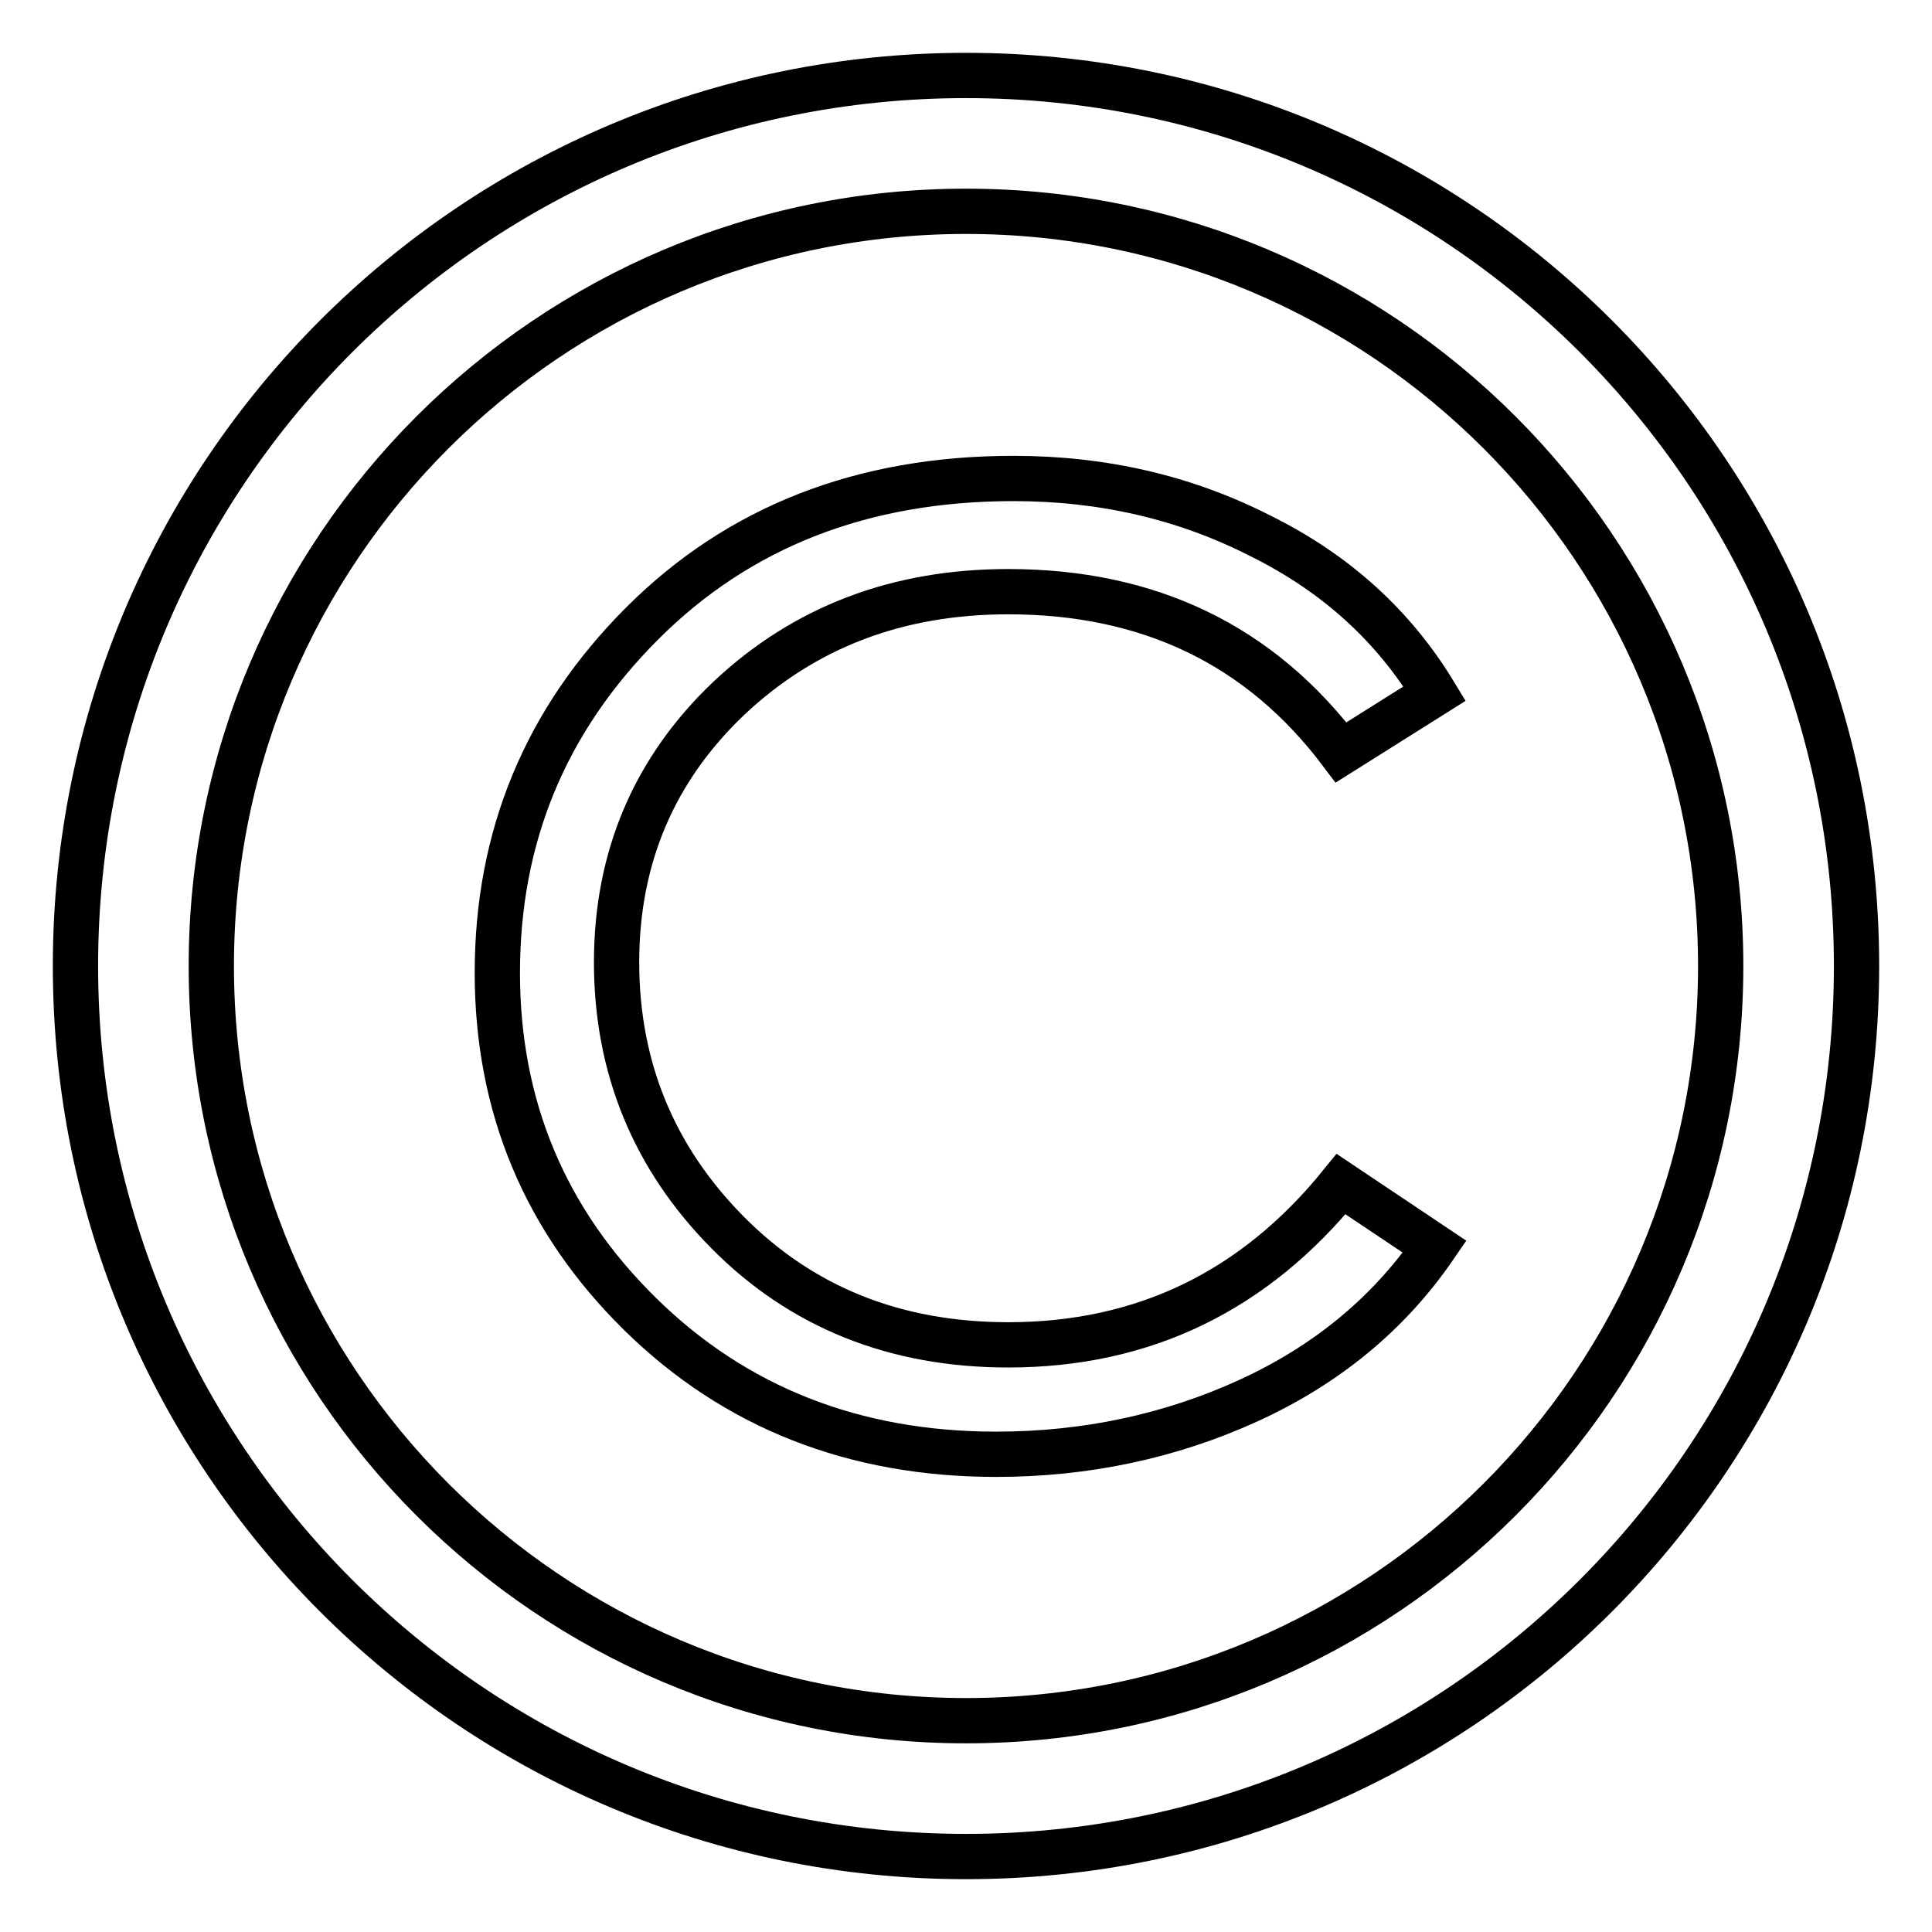
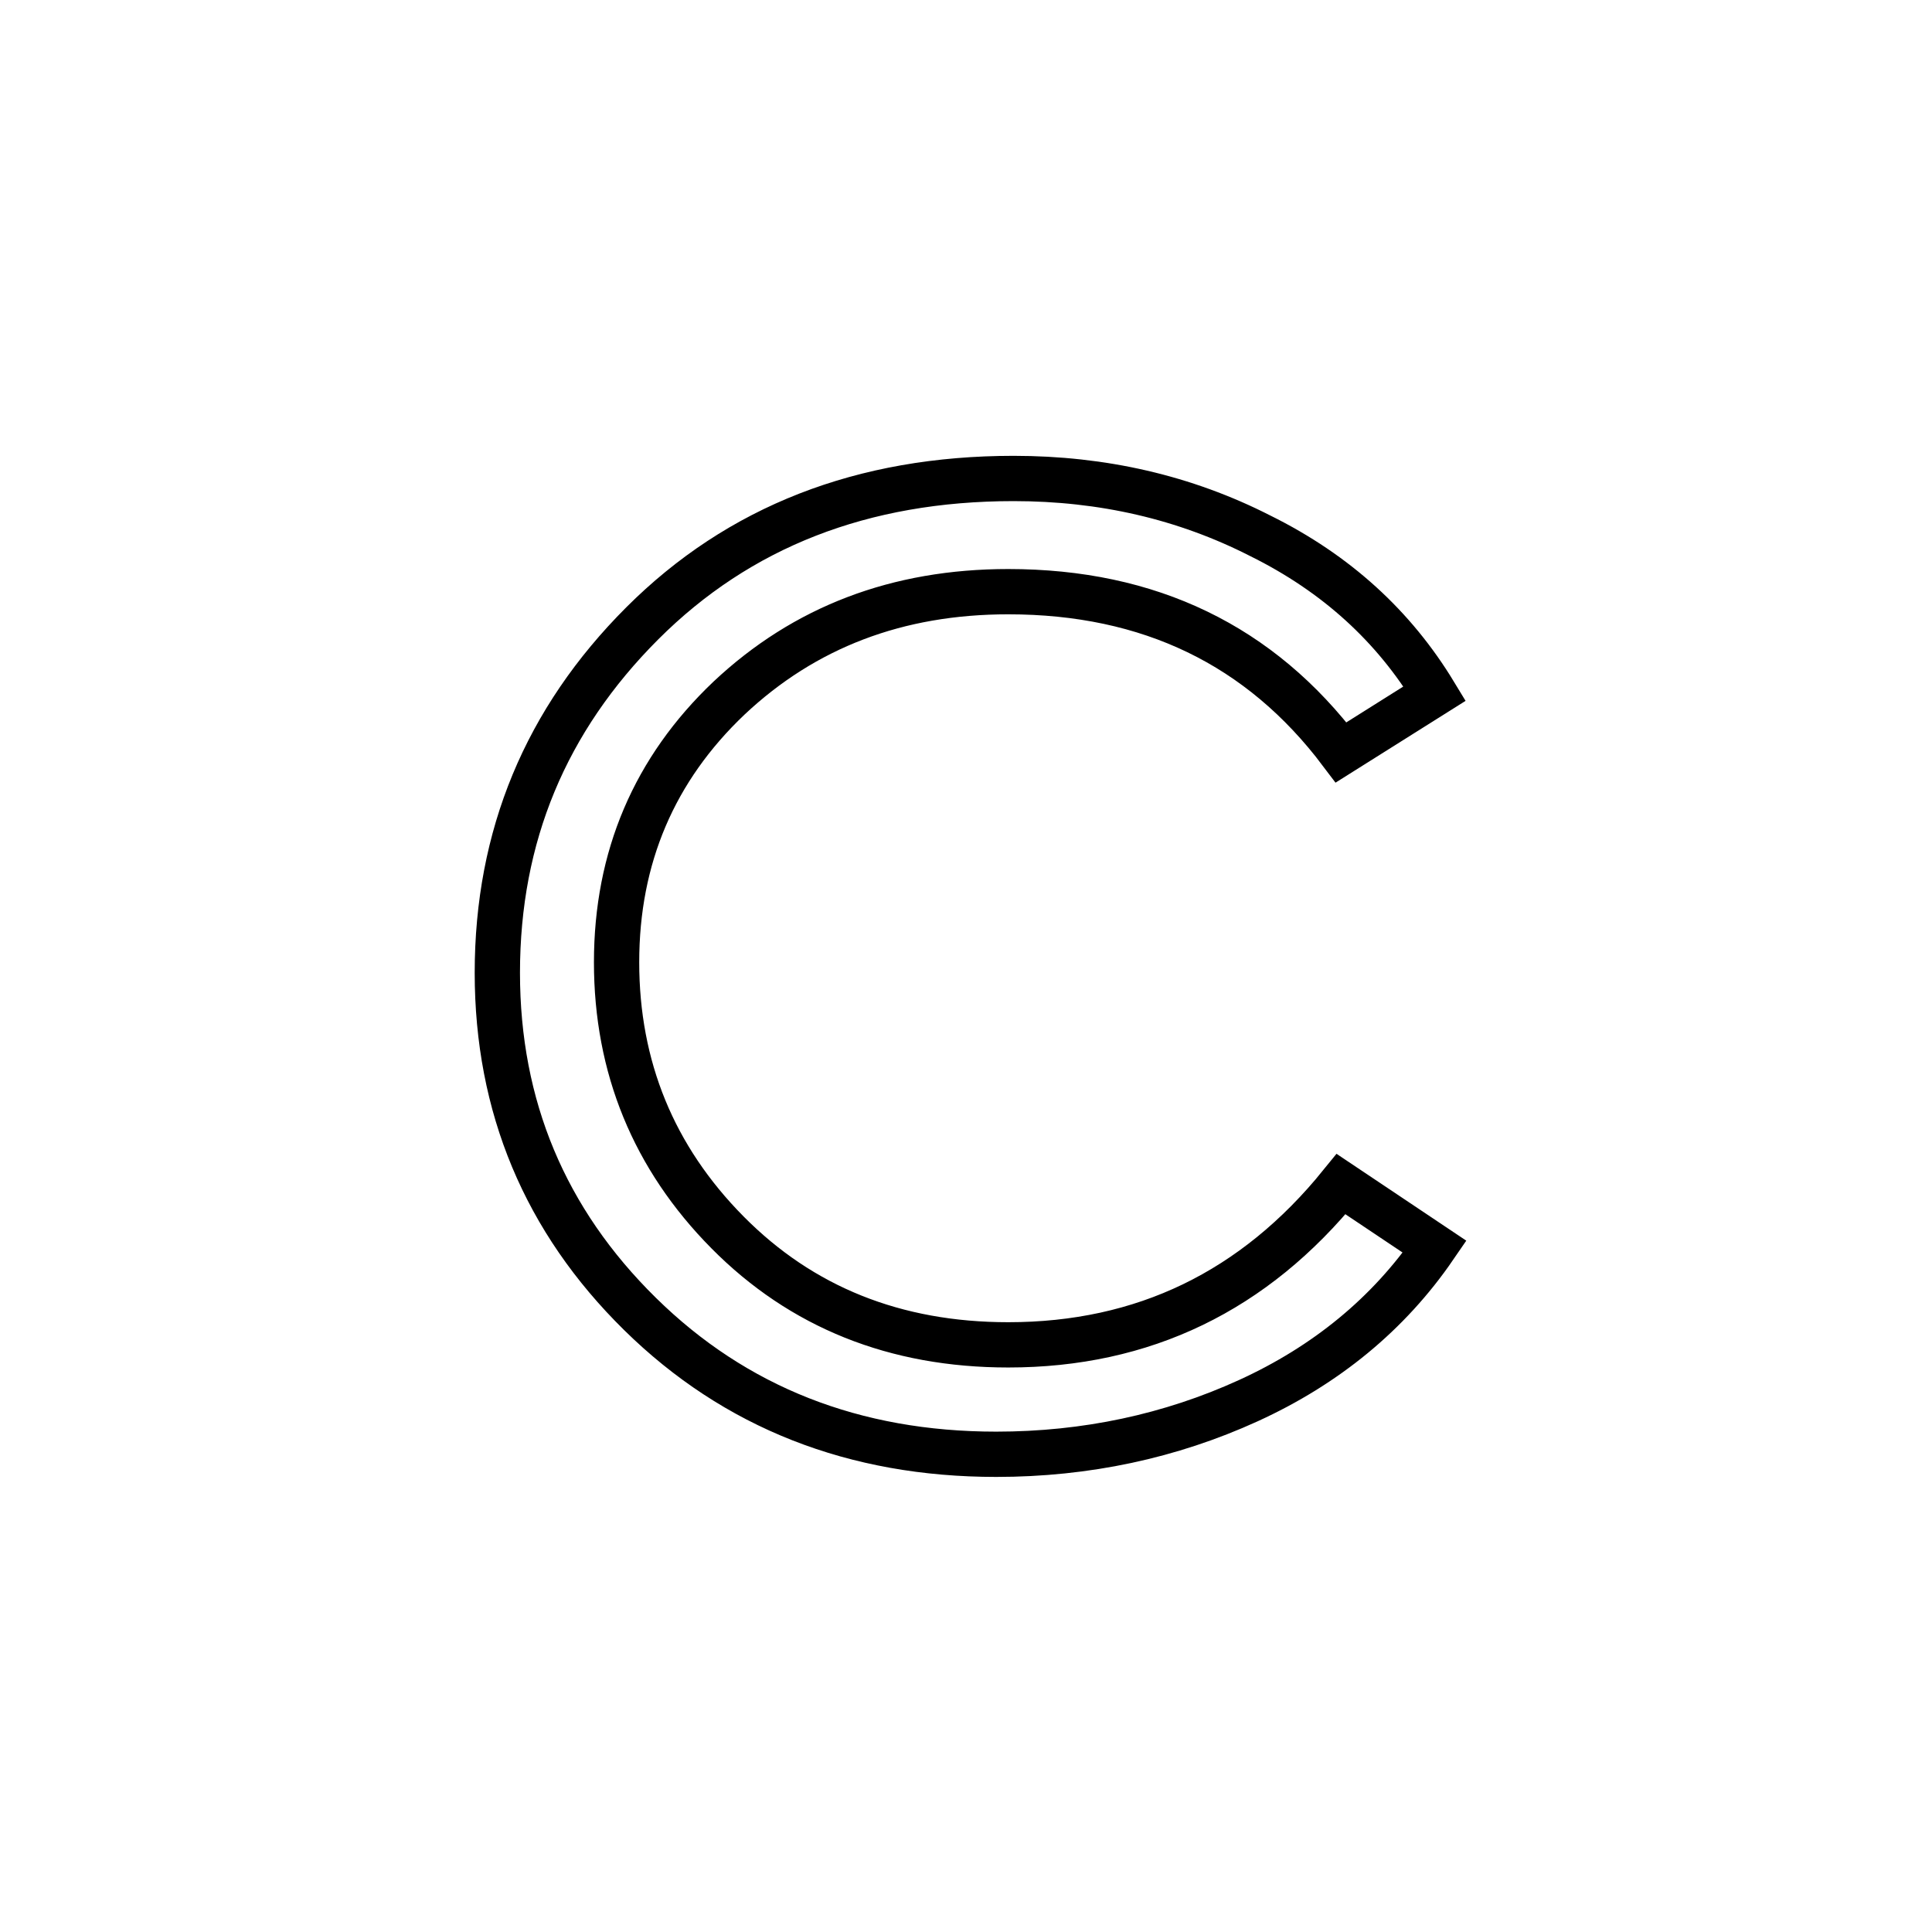
<svg xmlns="http://www.w3.org/2000/svg" version="1.1" x="0px" y="0px" viewBox="0 0 256 256" enable-background="new 0 0 256 256" xml:space="preserve">
  <g>
    <g>
      <path stroke-width="6" fill-opacity="0" stroke="#000000" d="M190.1,91.9l-12.4,7.8c-10.7-14.2-25.4-21.3-44.1-21.3c-14.7,0-27,4.7-37,14.1c-9.9,9.4-14.9,21.1-14.9,35c0,13.9,4.9,25.9,14.7,35.8s22.2,14.9,37.2,14.9c17.9,0,32.6-7.1,44.1-21.3l12.4,8.3c-6.1,8.9-14.4,15.7-24.7,20.4s-21.5,7.1-33.4,7.1c-18.8,0-34.6-6.2-47.2-18.6c-12.6-12.4-18.9-27.5-18.9-45.2c0-18.1,6.4-33.5,19.2-46.3c12.8-12.8,29.2-19.2,49.2-19.2c11.8,0,22.7,2.5,32.7,7.6C177.1,76,184.7,83,190.1,91.9z" />
-       <path stroke-width="6" fill-opacity="0" stroke="#000000" d="M128,10C62.8,10,10,62.8,10,128c0,65.2,52.8,118,118,118c65.2,0,118-52.8,118-118C246,62.8,193.2,10,128,10z M128,228c-55.2,0-100-44.8-100-100C28,72.8,72.8,28,128,28c55.2,0,100,44.8,100,100C228,183.2,183.2,228,128,228z" />
    </g>
  </g>
</svg>